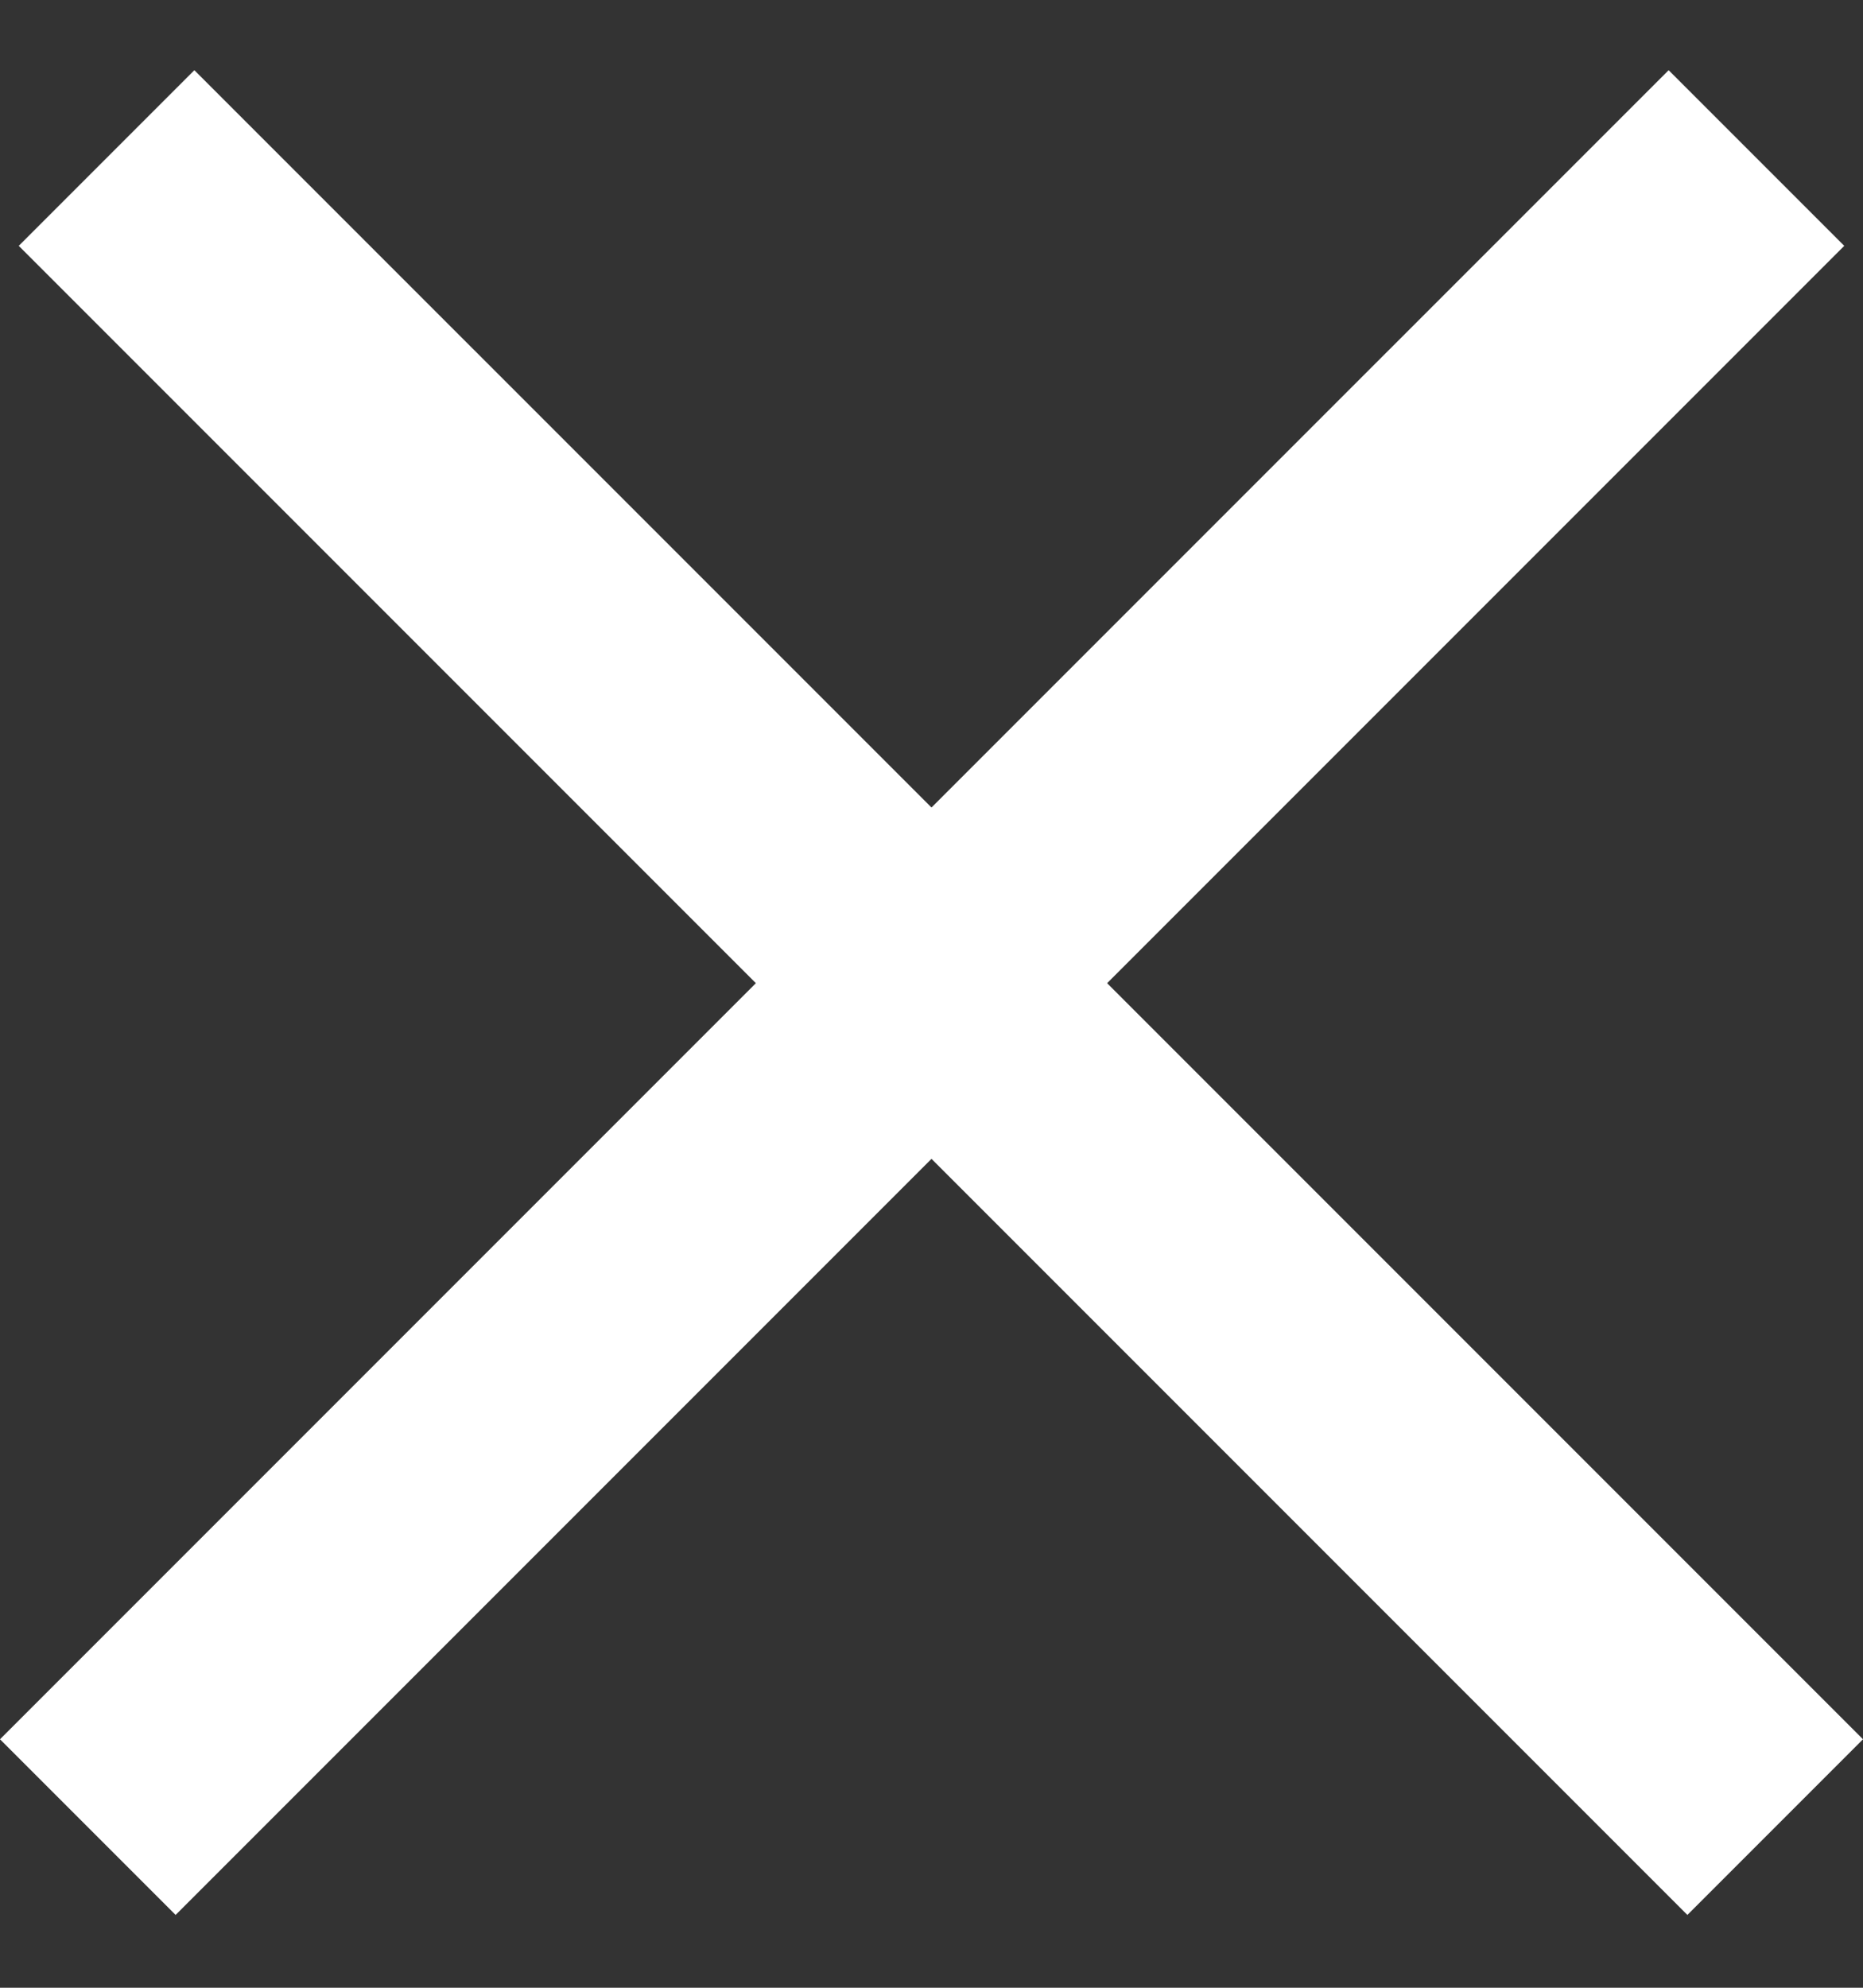
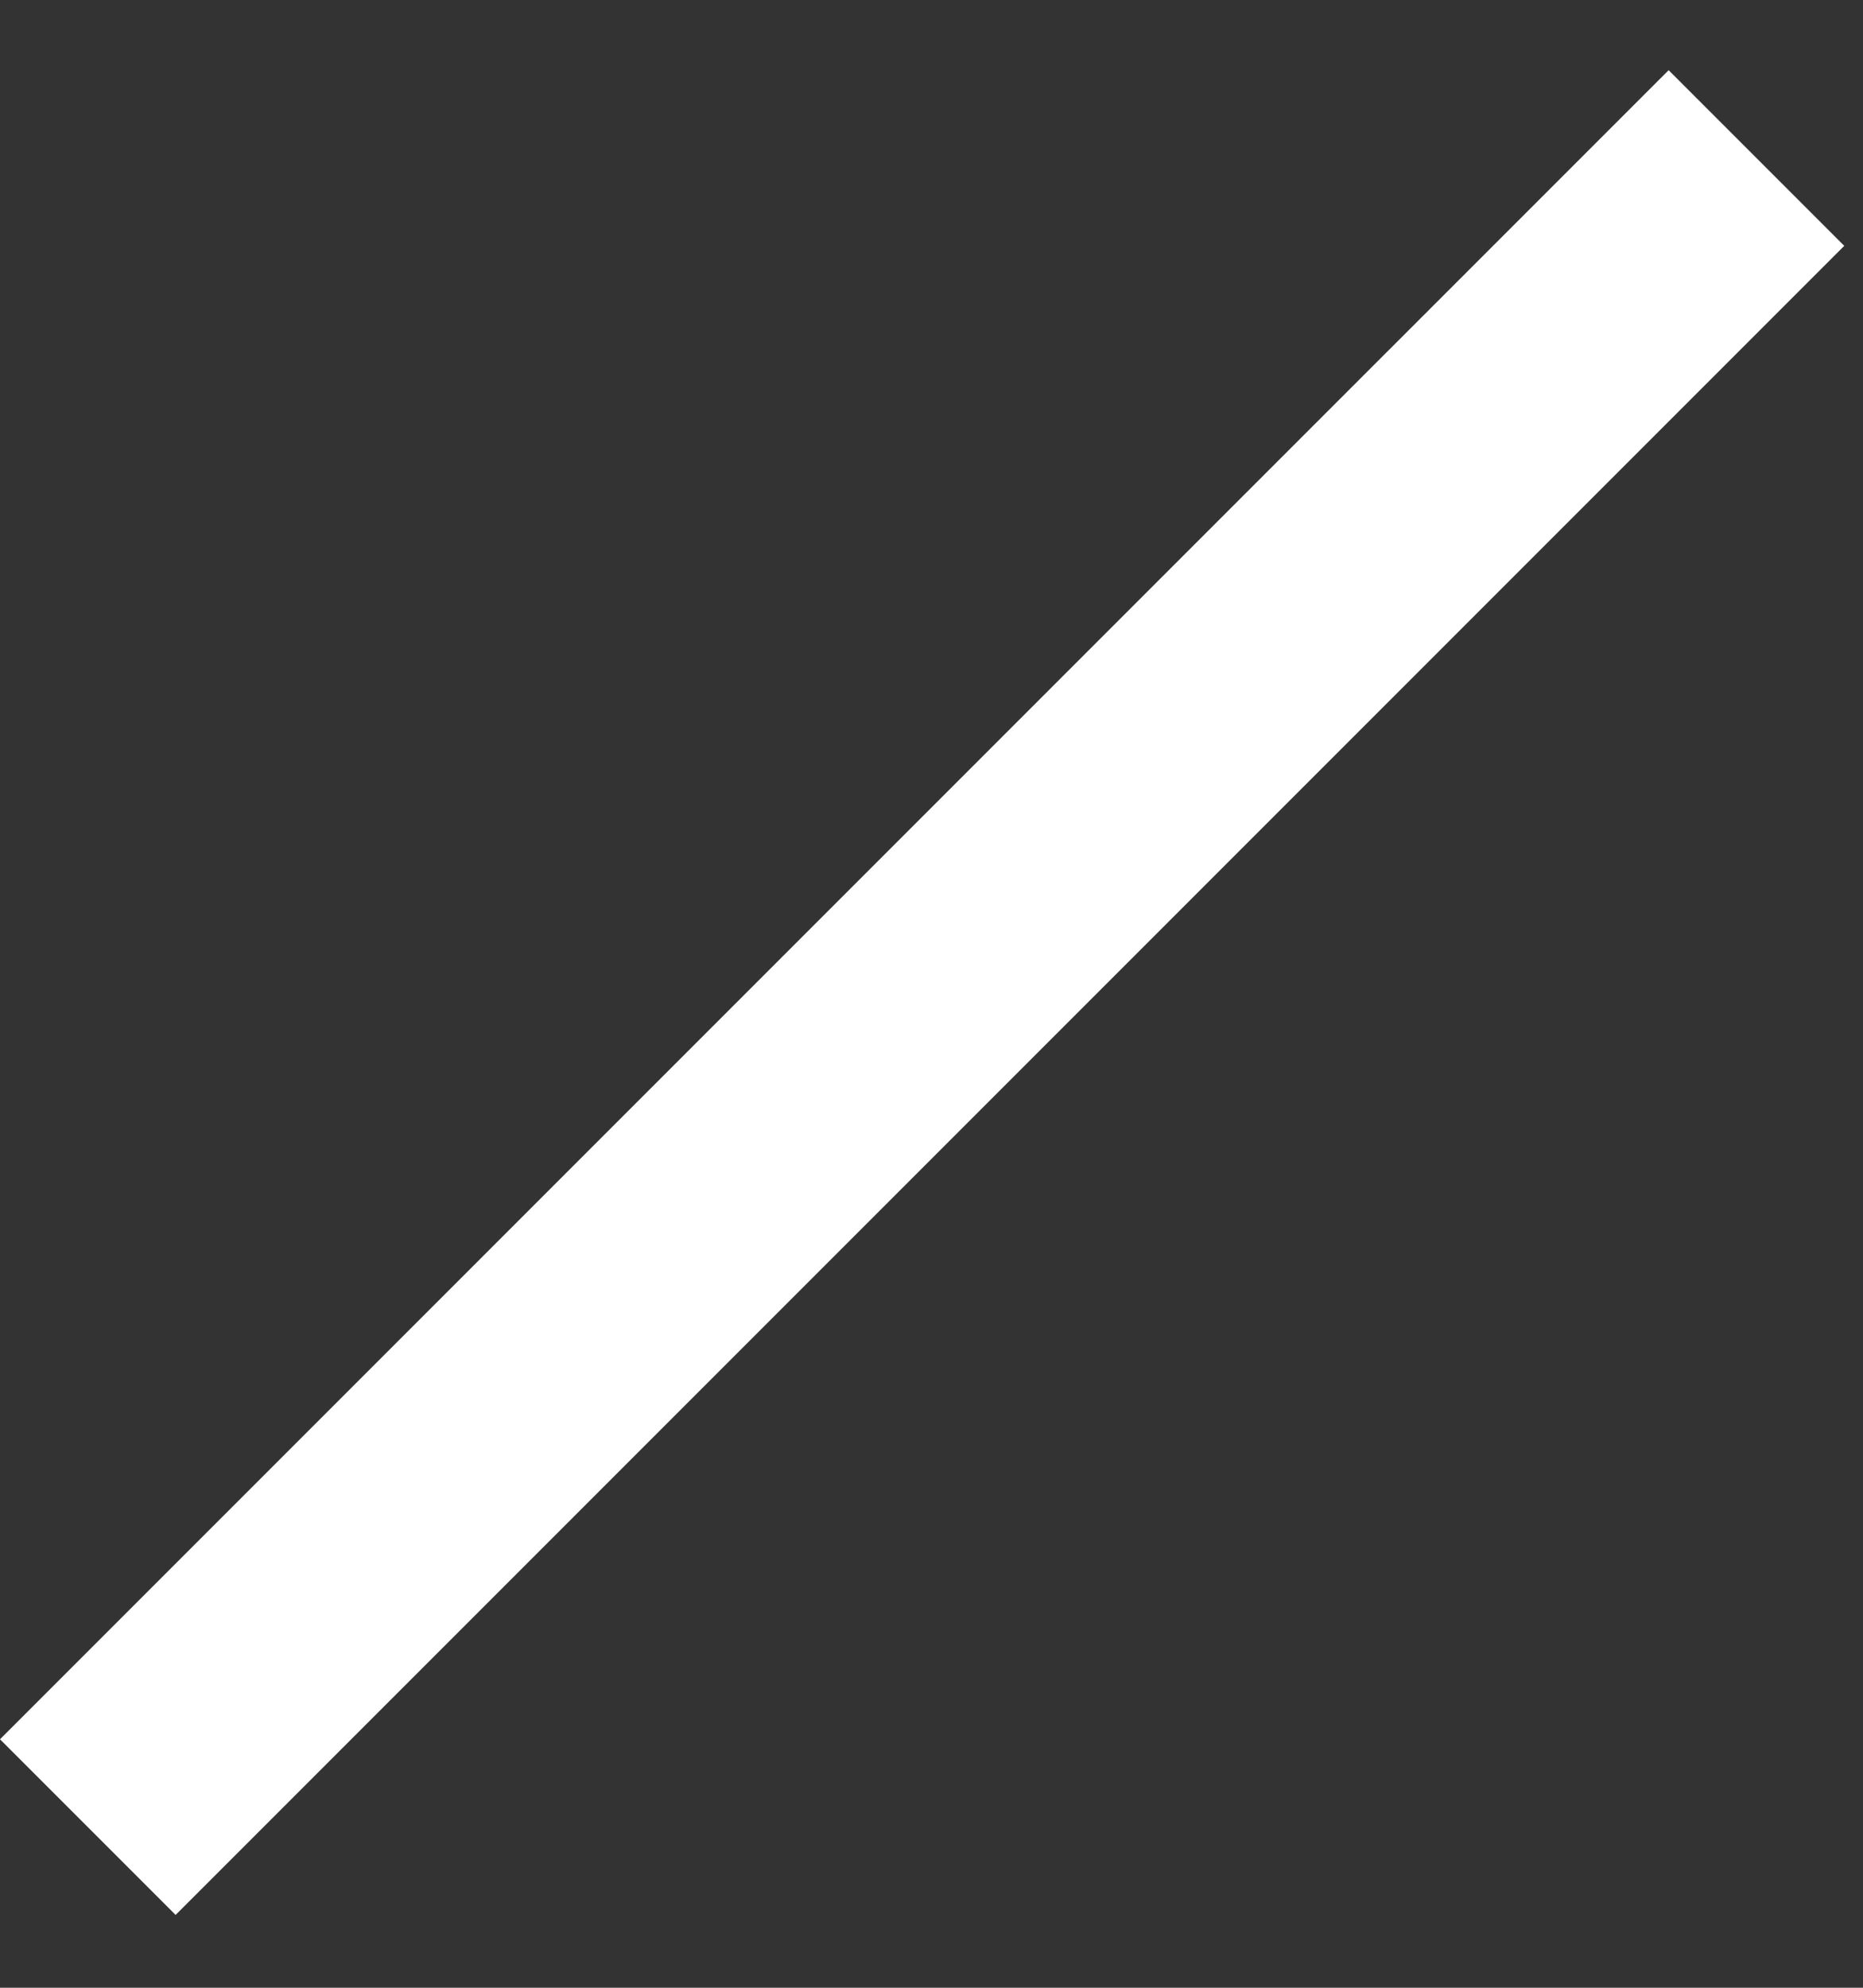
<svg xmlns="http://www.w3.org/2000/svg" width="15" height="16" viewBox="0 0 15 16" fill="none">
  <rect x="0" y="0" width="15" height="16" fill="#333333" stroke="none" />
-   <path d="M15 14L1.565 0.565L0.151 1.979L13.586 15.414L15 14Z" fill="white" />
  <path d="M0 14L13.435 0.565L14.849 1.979L1.414 15.414L0 14Z" fill="white" />
</svg>